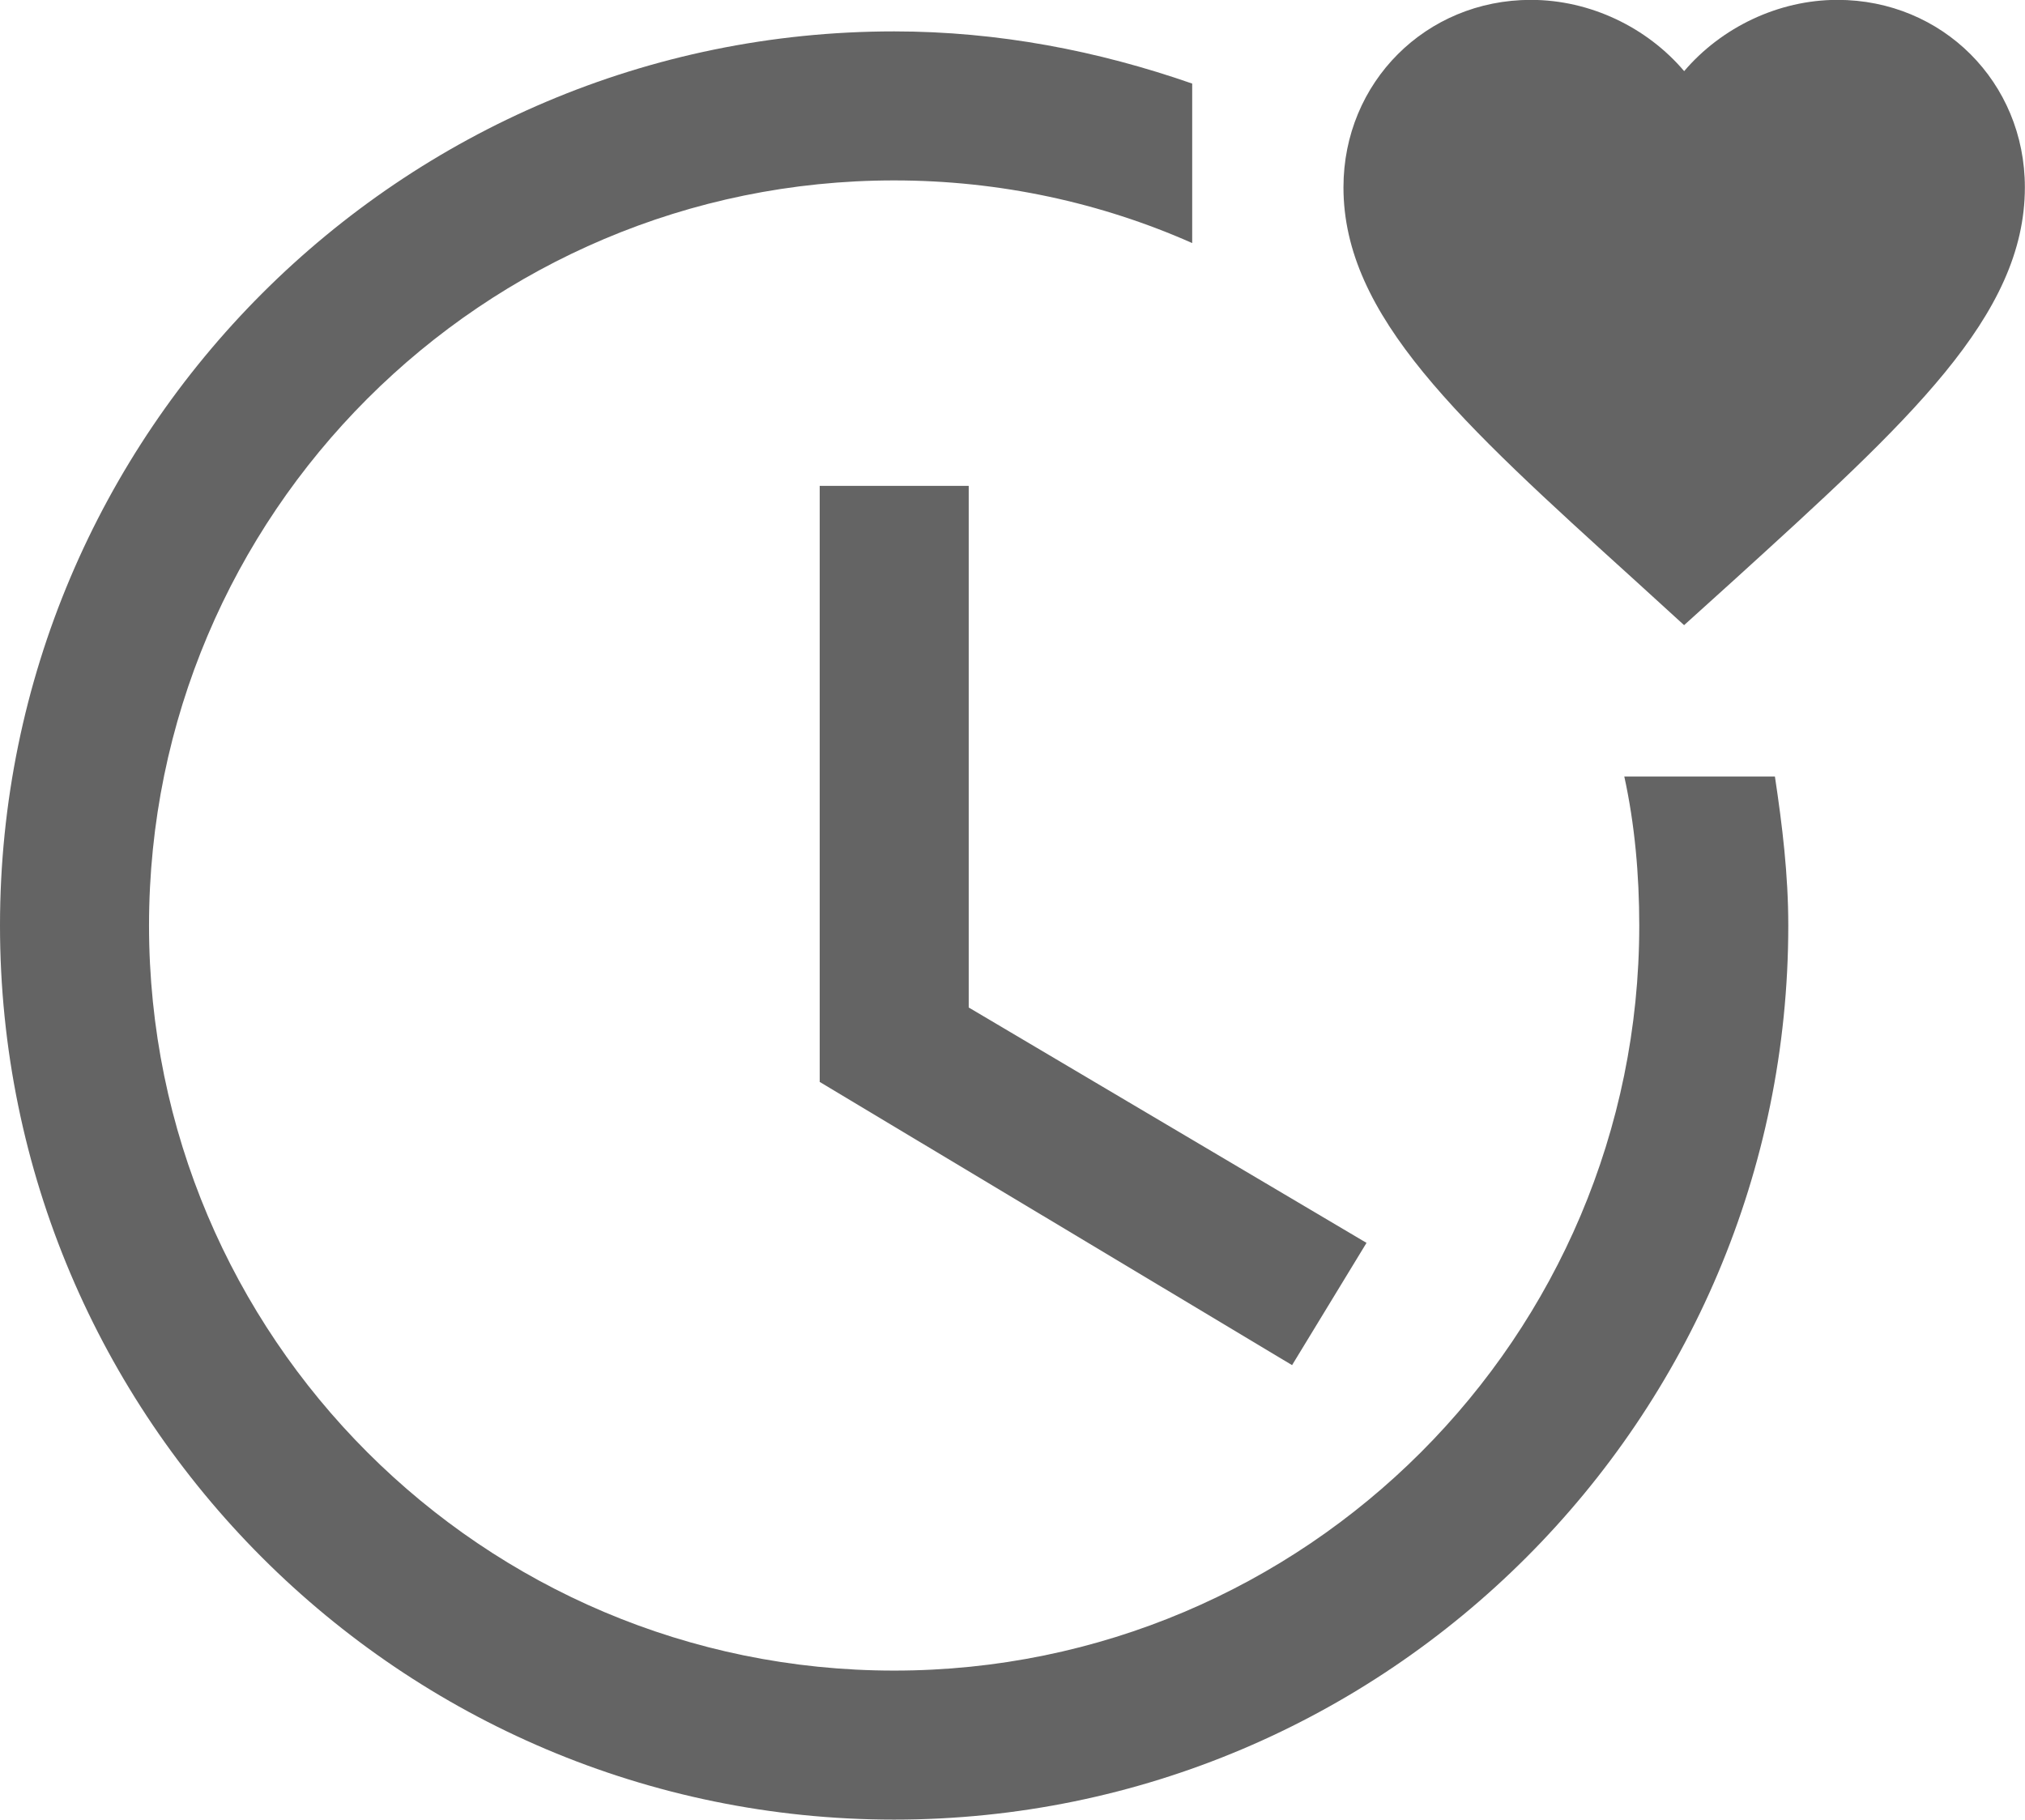
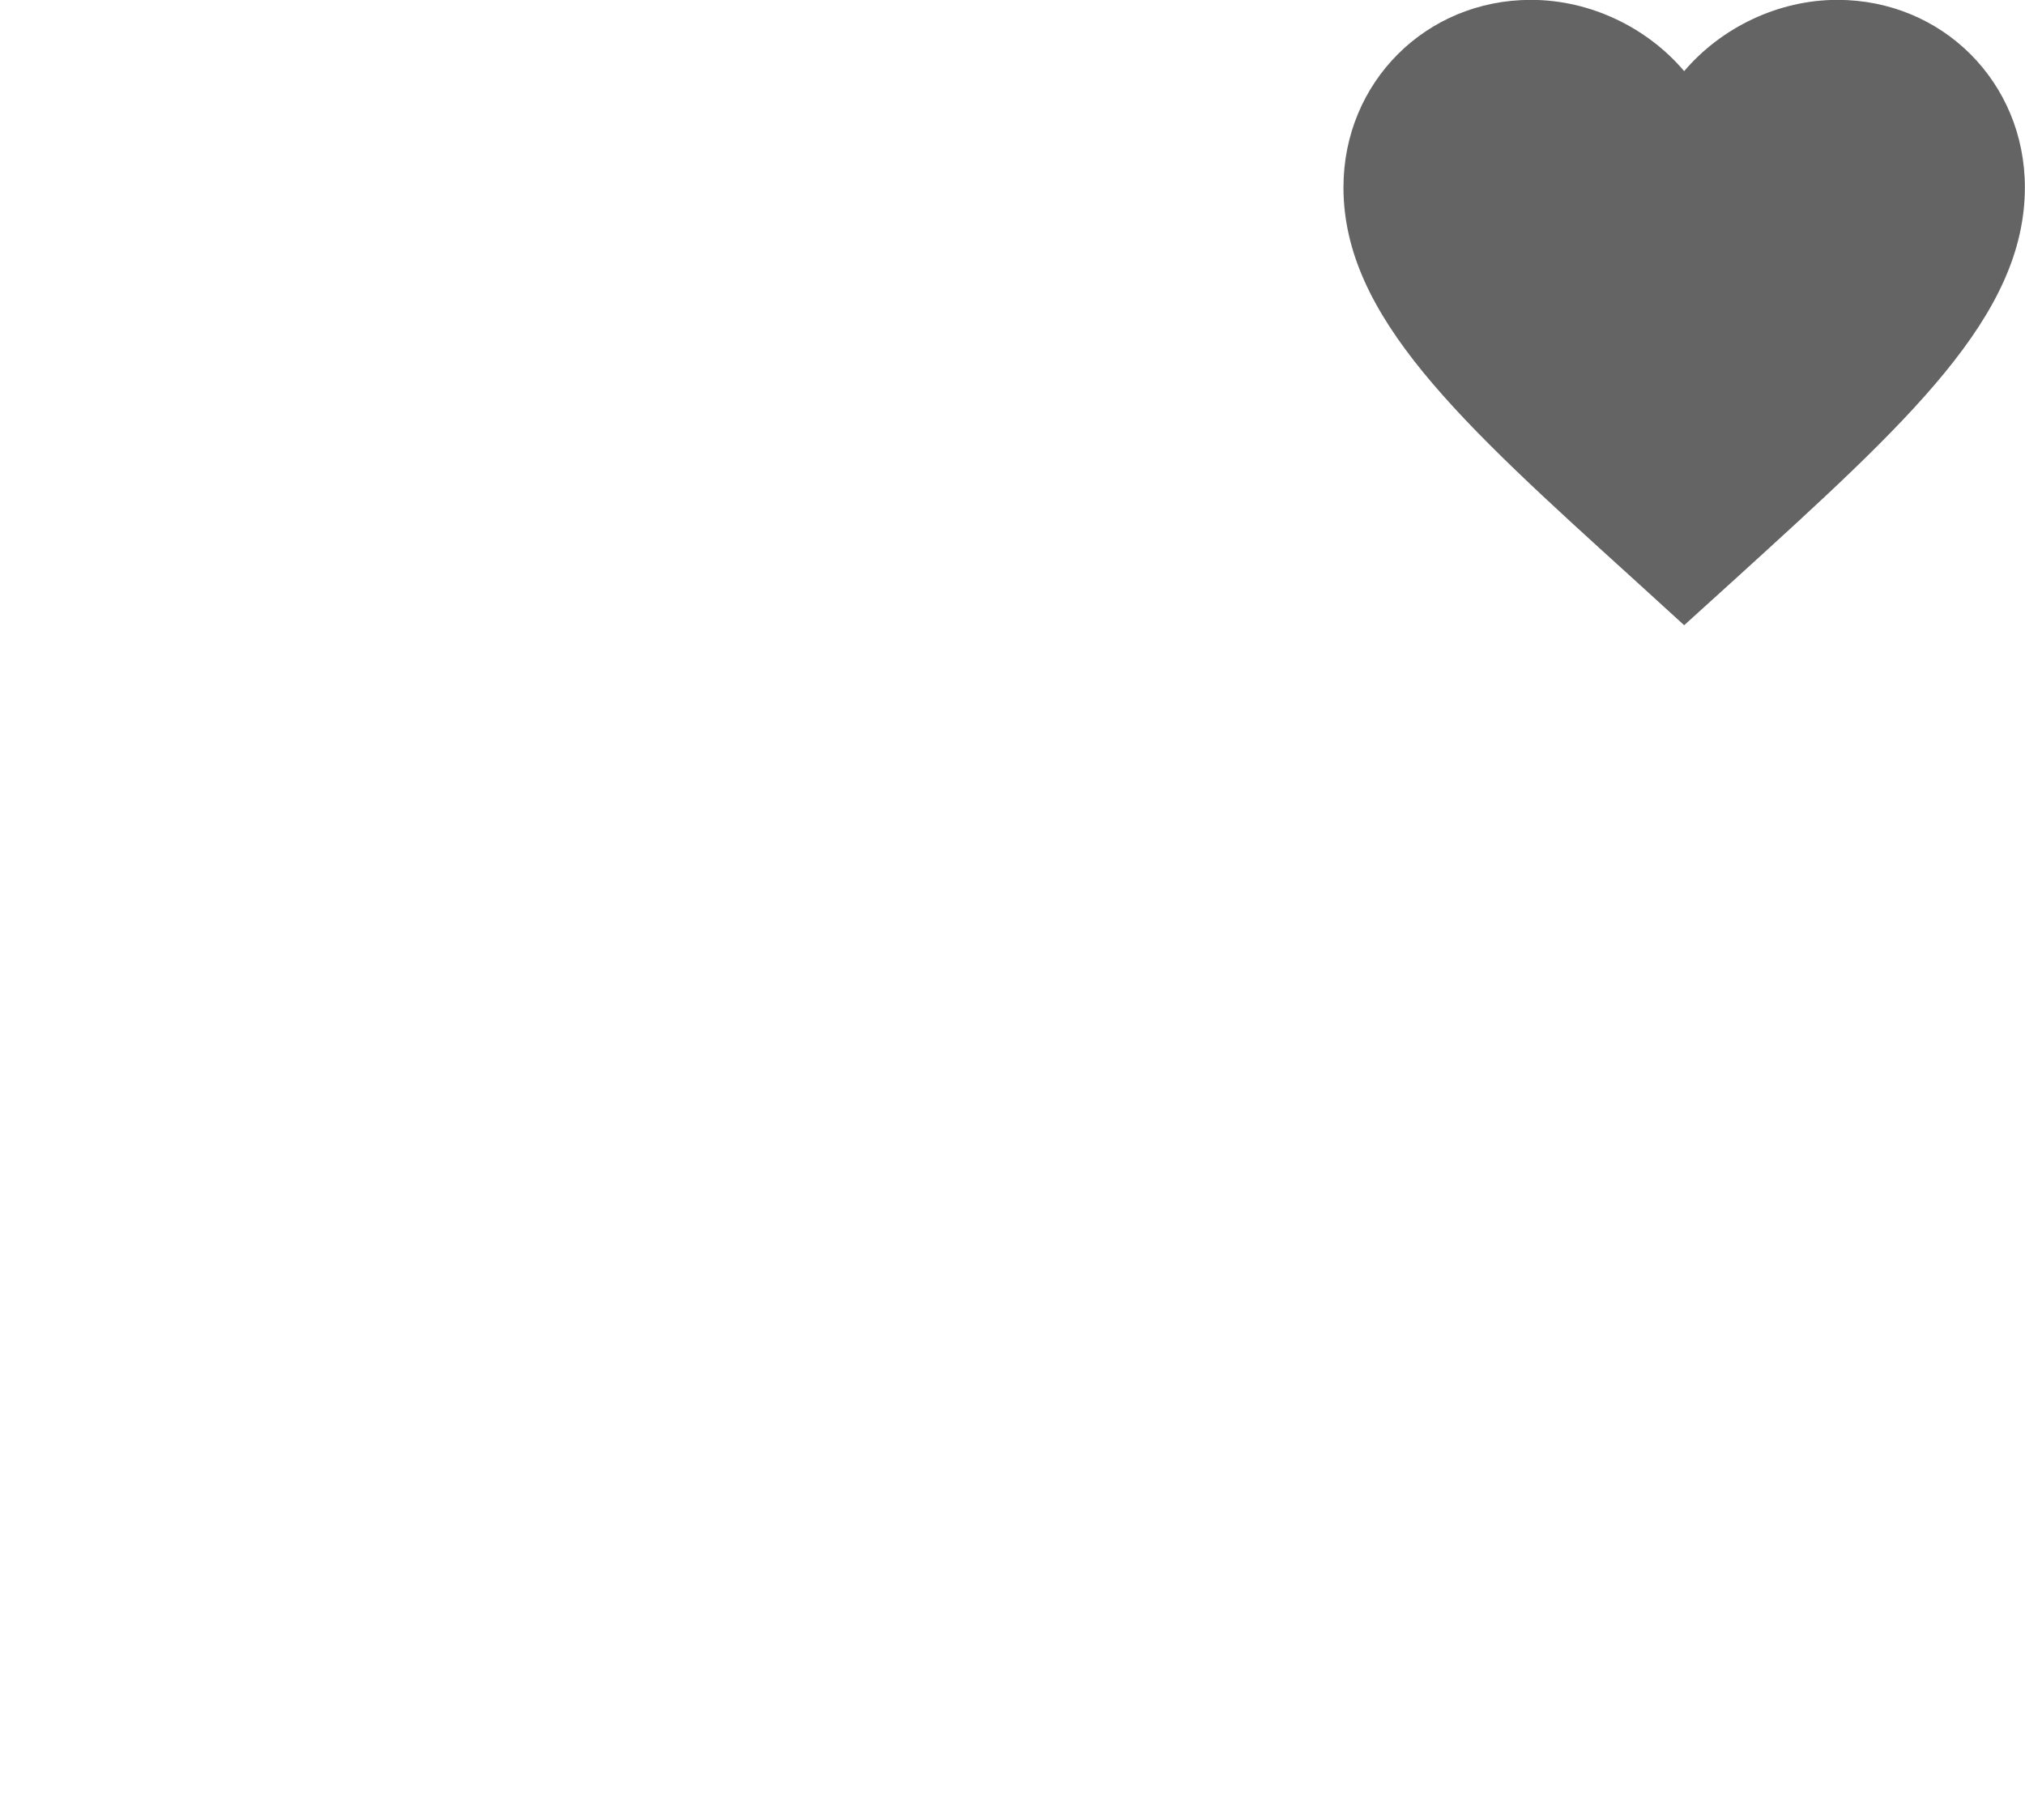
<svg xmlns="http://www.w3.org/2000/svg" id="_レイヤー_2" data-name="レイヤー 2" viewBox="0 0 152.87 137.37">
  <defs>
    <style>.cls-1{fill:#646464}</style>
  </defs>
  <g id="layout">
-     <path class="cls-1" d="M61.88 36.68v45l35.66 21.38 5.62-9.23-30.03-17.77V36.68H61.88z" />
-     <path class="cls-1" d="M122.62 58.62c.79 3.6 1.13 7.42 1.13 11.25 0 31.05-25.2 56.25-56.25 56.25s-56.25-25.2-56.25-56.25 25.2-56.25 56.25-56.25c7.99 0 15.64 1.69 22.5 4.73V6.31c-7.09-2.47-14.63-3.94-22.5-3.94C30.26 2.37 0 32.63 0 69.87s30.26 67.5 67.5 67.5 67.5-30.26 67.5-67.5c0-3.83-.45-7.54-1.01-11.25h-11.36z" />
-     <path class="cls-1" d="M127.14 47.2l-3.73-3.4c-13.25-12.01-21.99-19.93-21.99-29.66 0-7.92 6.22-14.15 14.15-14.15 4.48 0 8.77 2.08 11.57 5.38 2.8-3.29 7.1-5.38 11.57-5.38 7.92 0 14.15 6.22 14.15 14.15 0 9.72-8.75 17.64-21.99 29.68l-3.73 3.37z" />
+     <path class="cls-1" d="M127.14 47.2l-3.73-3.4c-13.25-12.01-21.99-19.93-21.99-29.66 0-7.92 6.22-14.15 14.15-14.15 4.48 0 8.77 2.08 11.57 5.38 2.8-3.29 7.1-5.38 11.57-5.38 7.92 0 14.15 6.22 14.15 14.15 0 9.72-8.75 17.64-21.99 29.68z" />
  </g>
</svg>